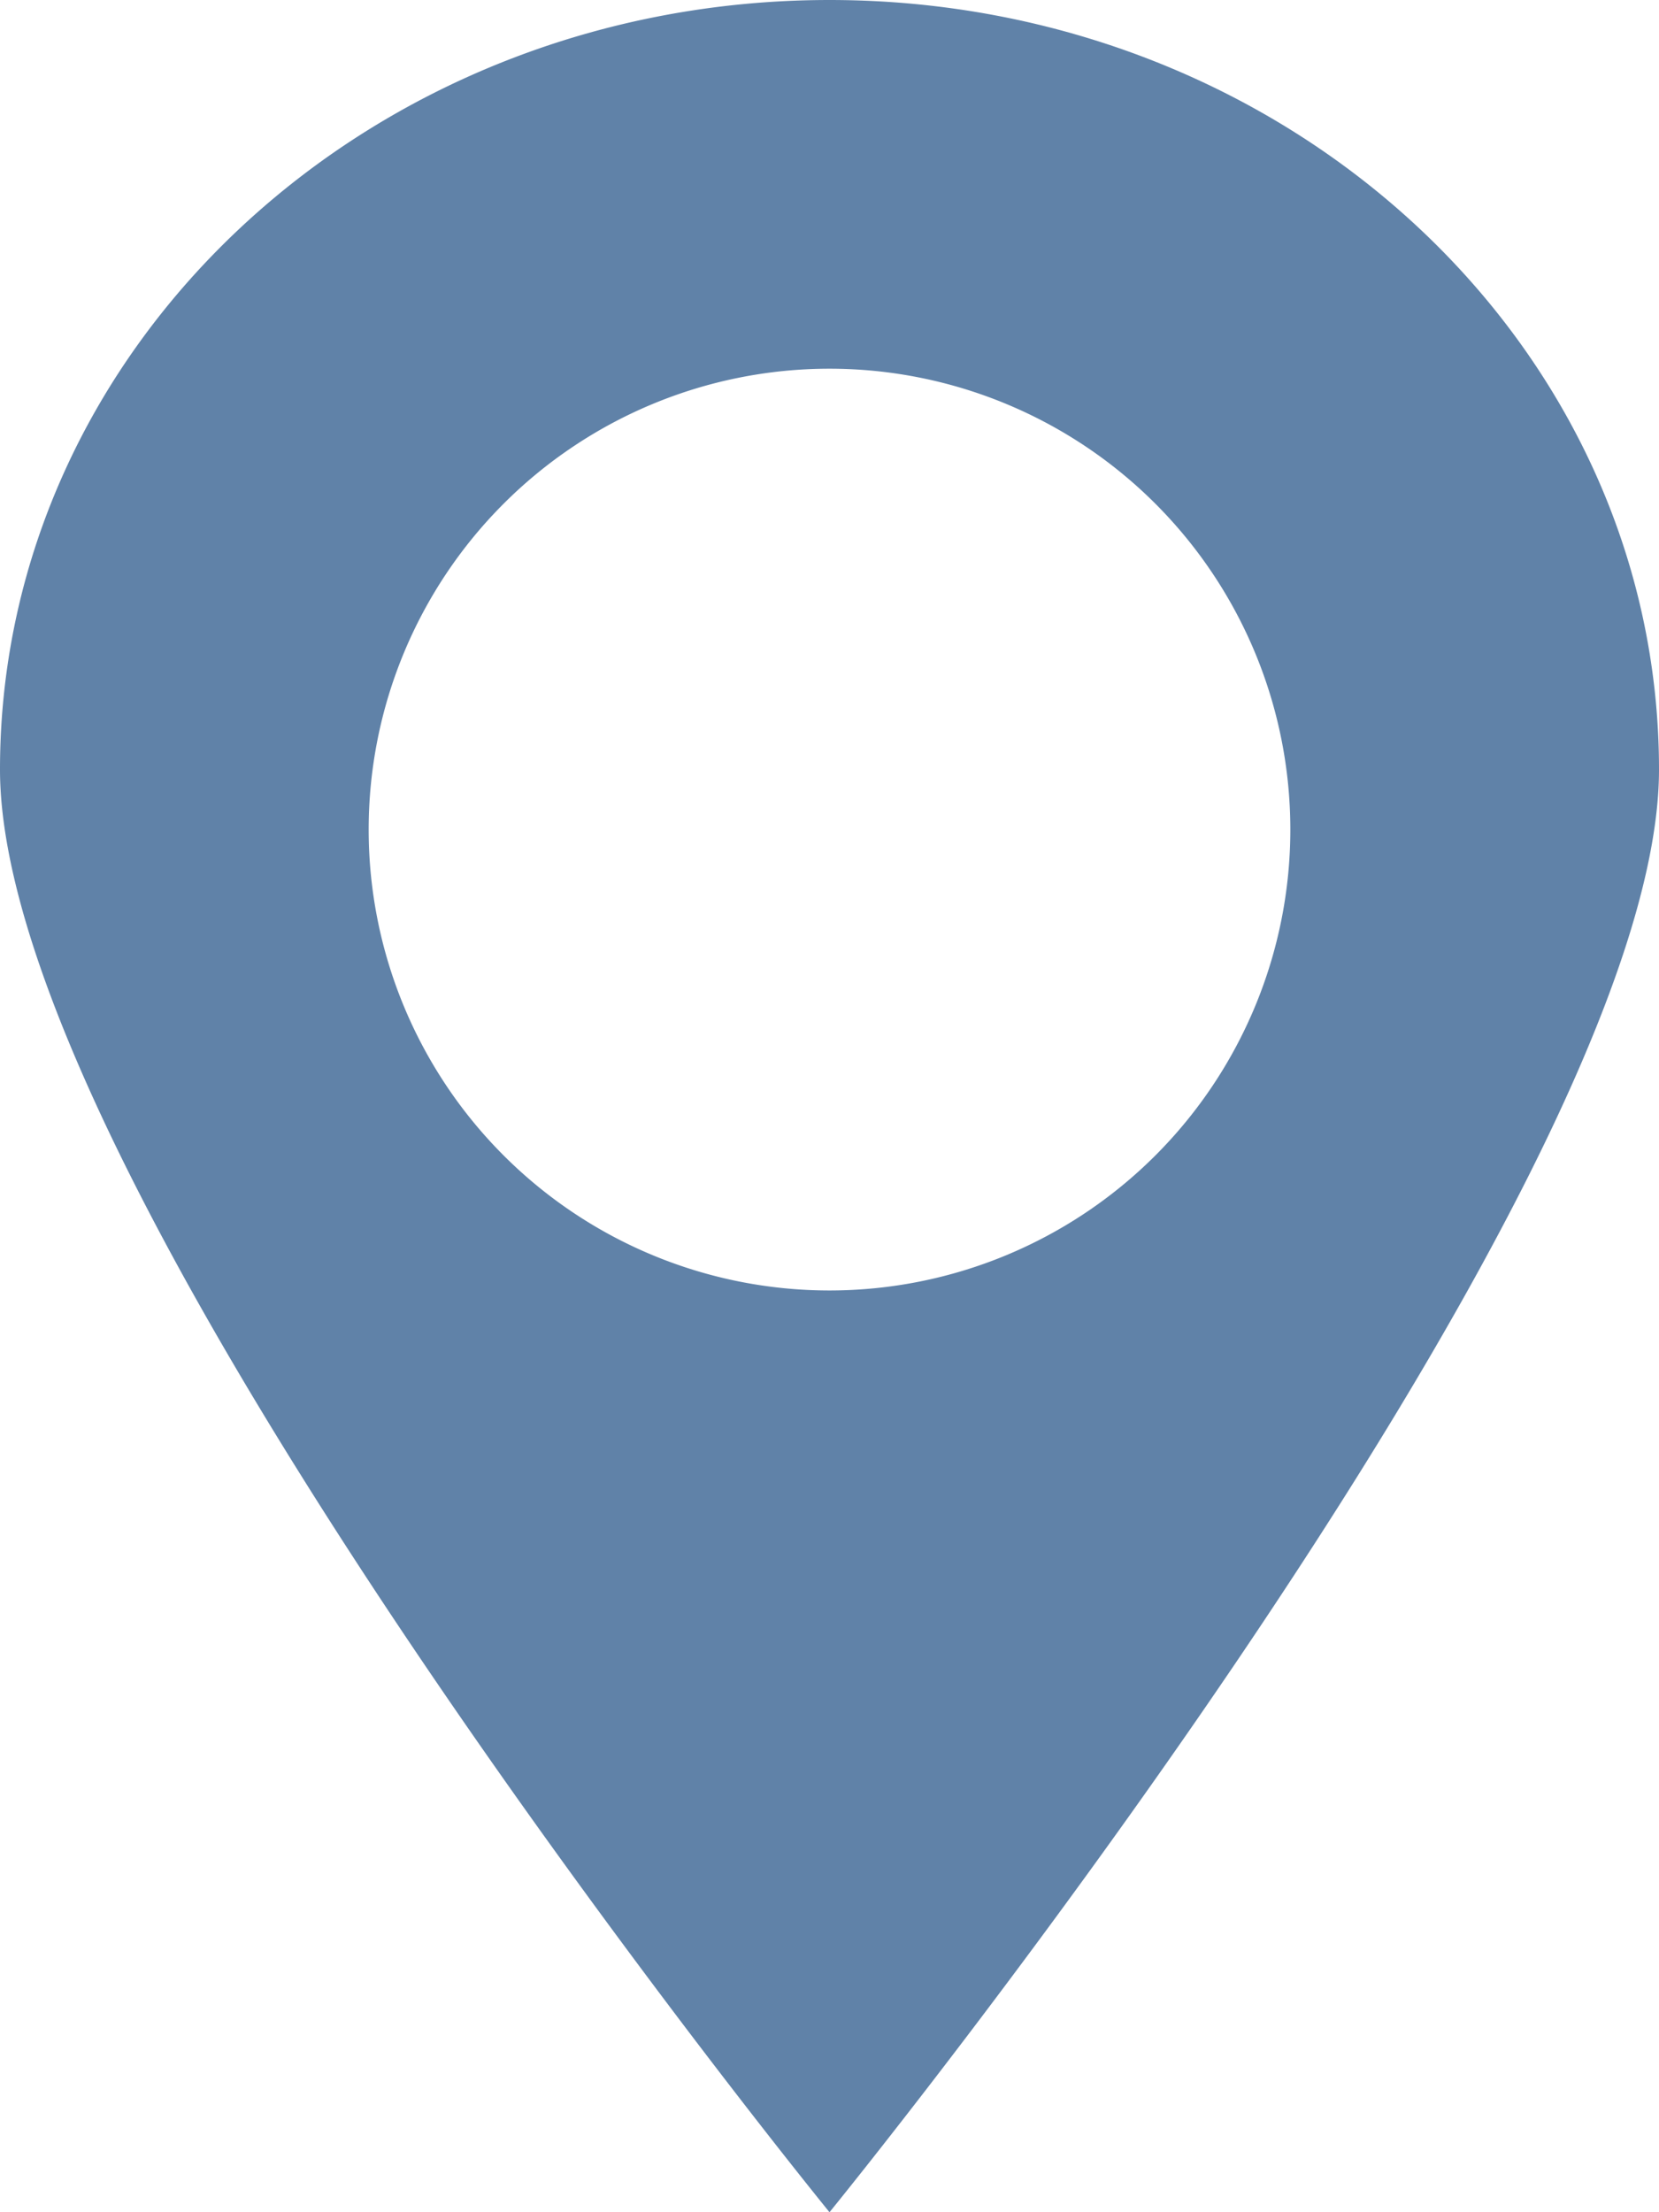
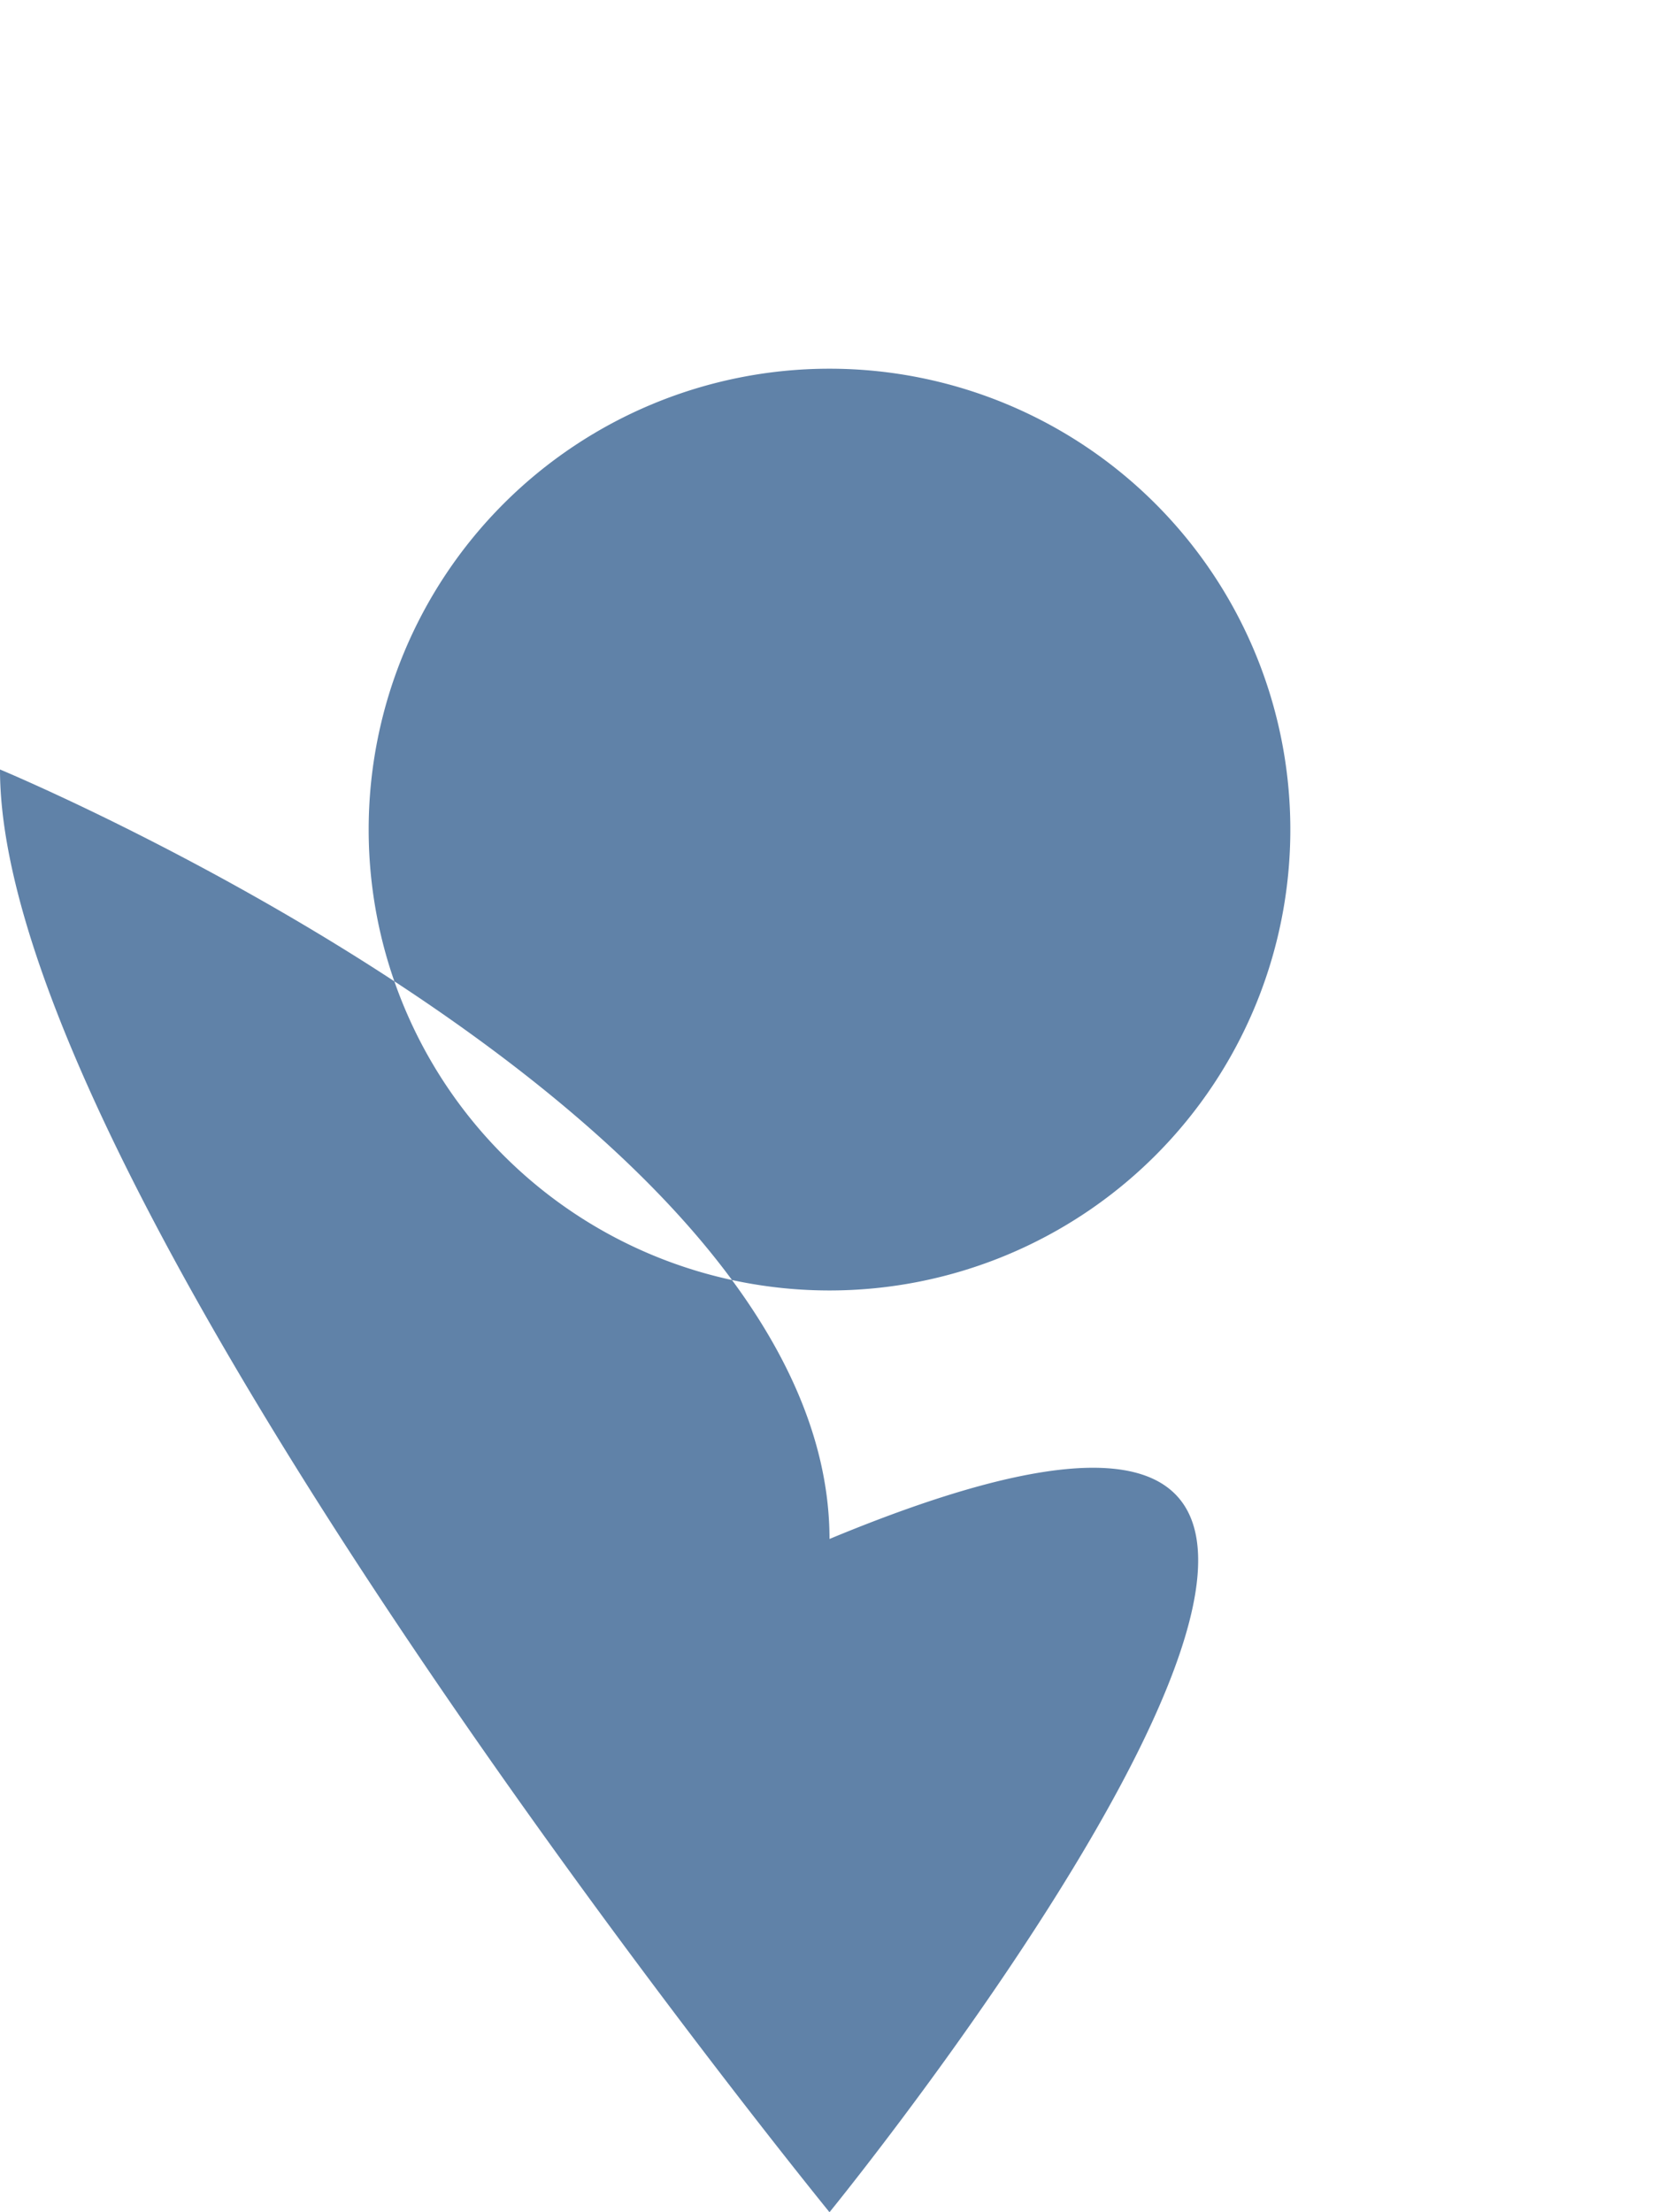
<svg xmlns="http://www.w3.org/2000/svg" width="18" height="24" viewBox="0 0 18 24">
  <g>
    <g>
-       <path fill="#6082a8" d="M0 8.348C0 3.738 4.03 0 9 0s9 3.737 9 8.348C18 12.958 9 24 9 24S0 12.958 0 8.348zM9 14A5 5 0 1 0 9 4a5 5 0 0 0 0 10z" />
+       <path fill="#6082a8" d="M0 8.348s9 3.737 9 8.348C18 12.958 9 24 9 24S0 12.958 0 8.348zM9 14A5 5 0 1 0 9 4a5 5 0 0 0 0 10z" />
    </g>
  </g>
</svg>